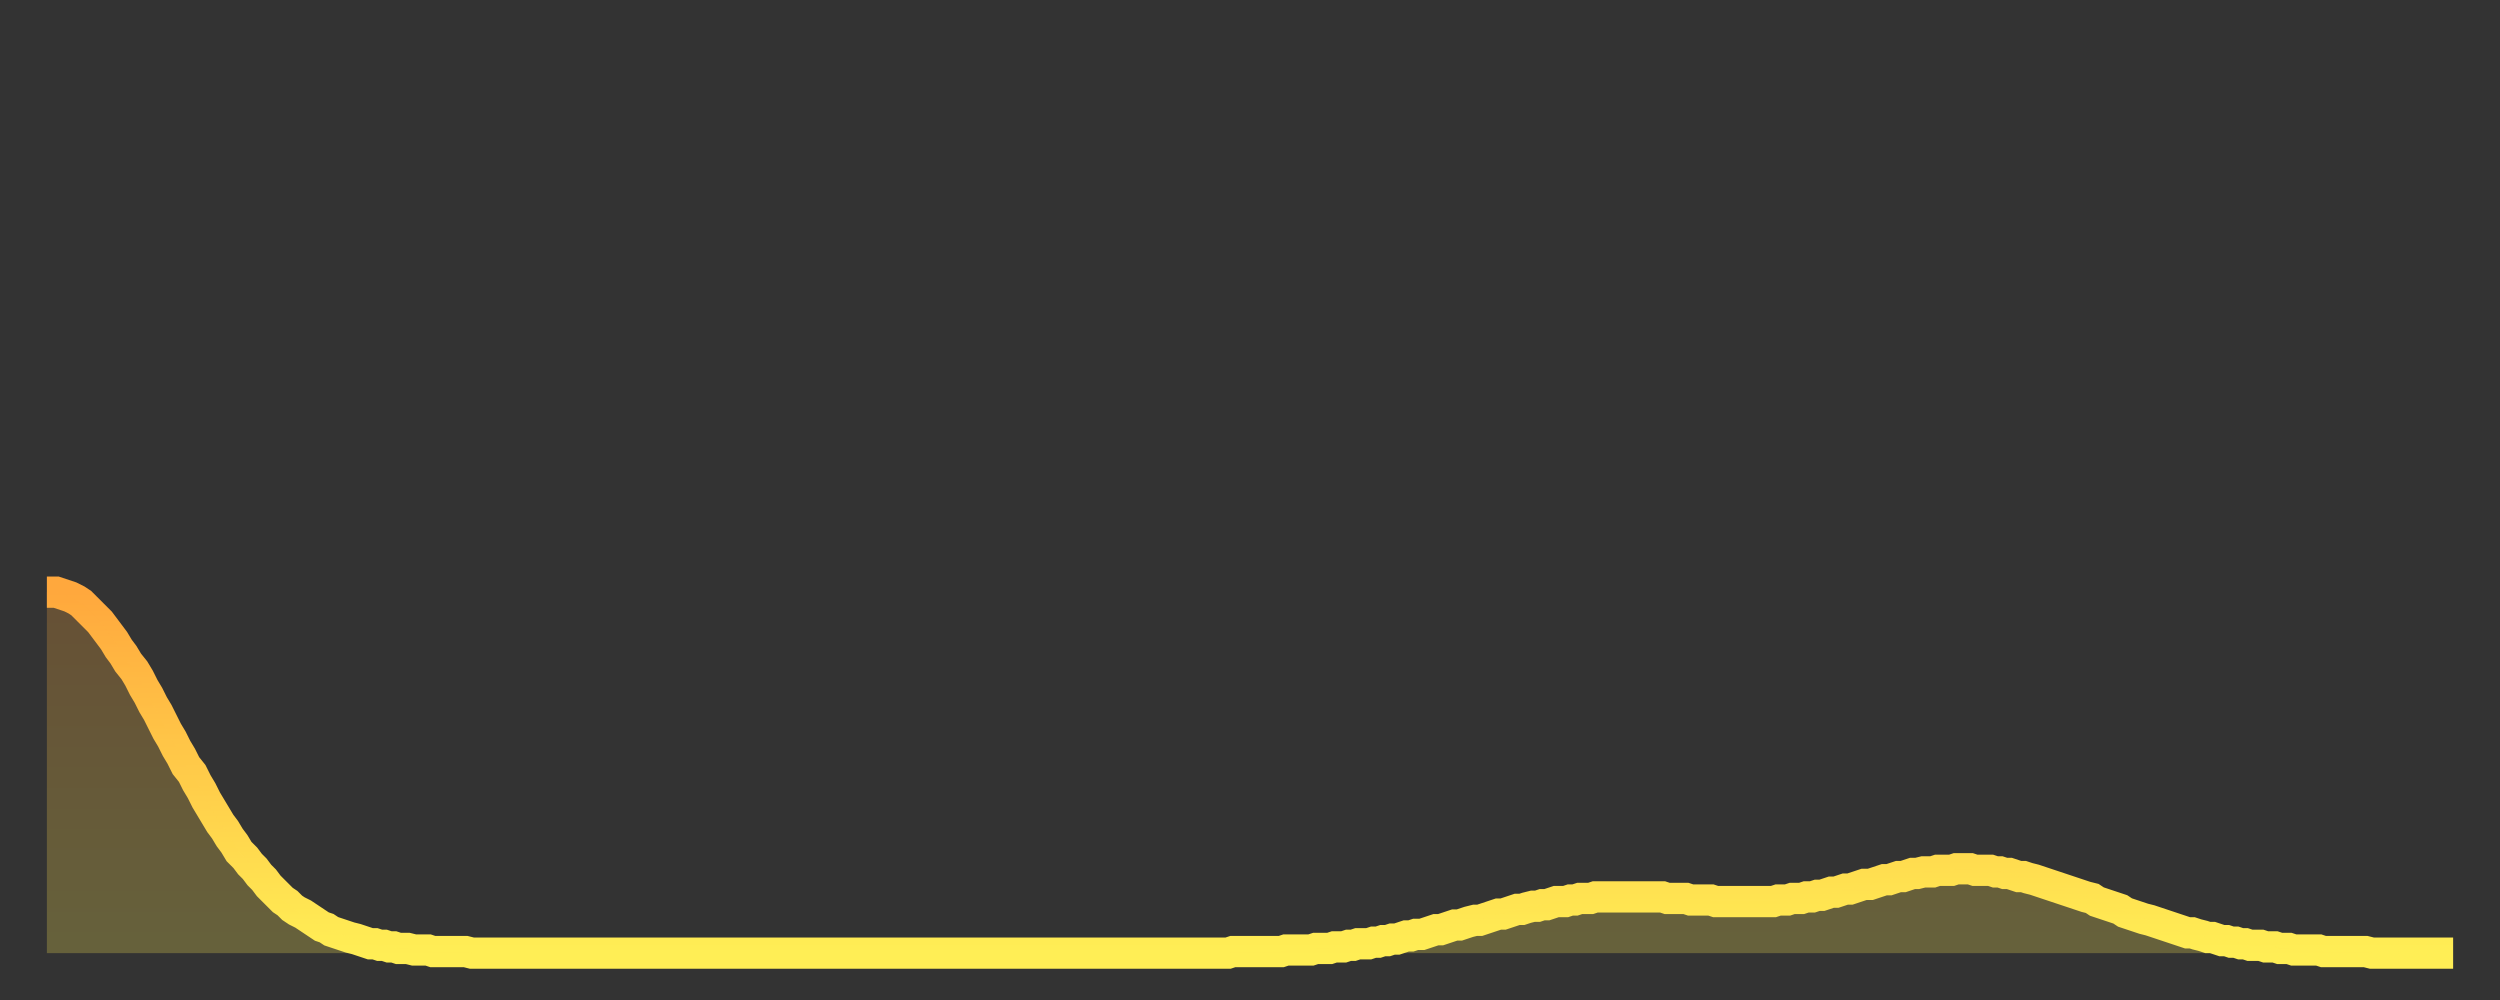
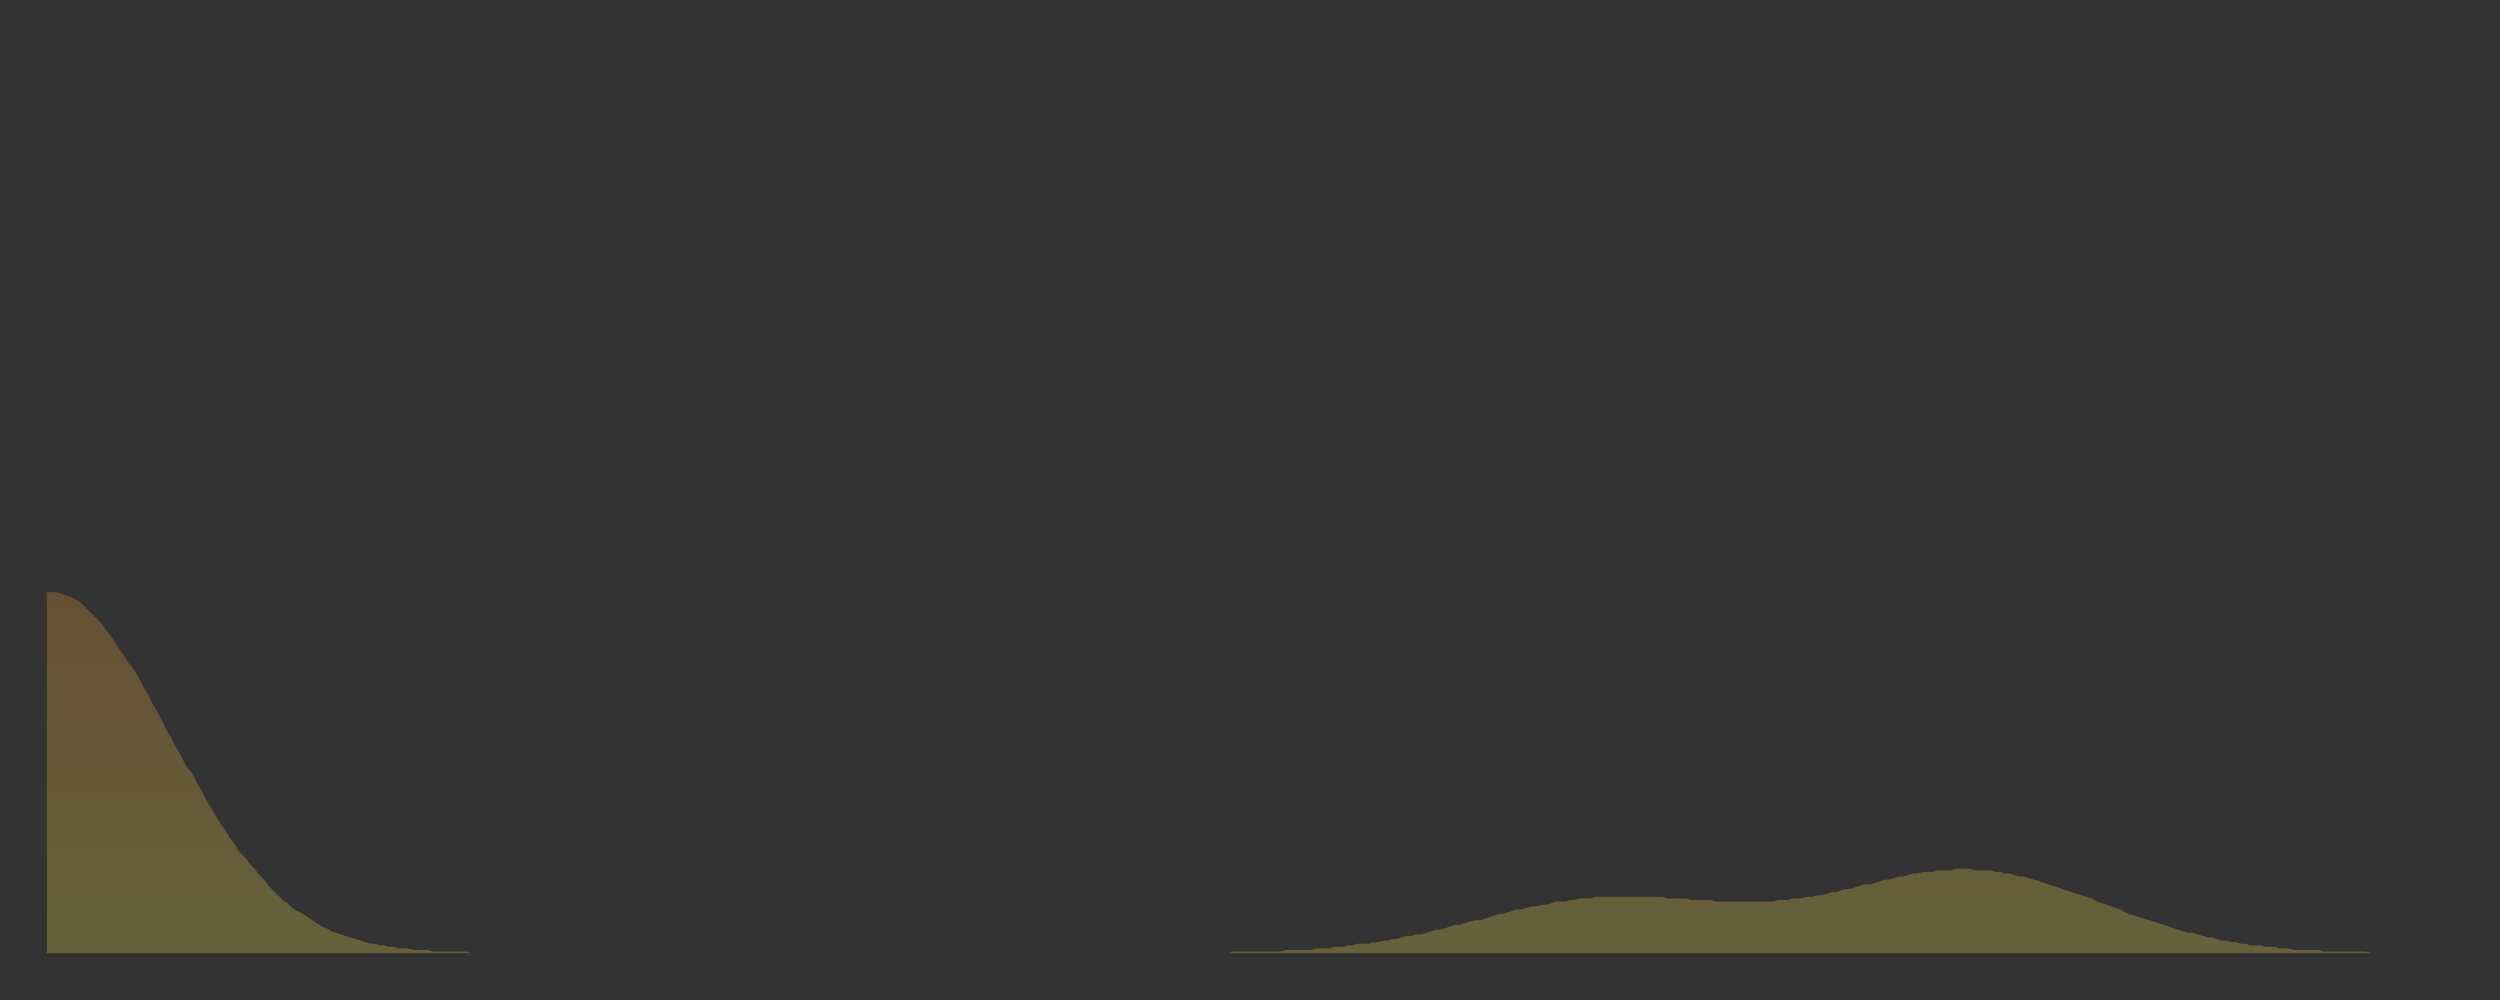
<svg xmlns="http://www.w3.org/2000/svg" baseProfile="full" height="64" version="1.1" width="160">
  <rect width="100%" height="100%" fill="#333333" stroke="none" />
  <defs>
    <linearGradient id="id7804750" x1="0" x2="0" y1="0" y2="1">
      <stop offset="0%" stop-color="#ffa83d" />
      <stop offset="50%" stop-color="#ffcb49" />
      <stop offset="100%" stop-color="#ffee55" />
    </linearGradient>
  </defs>
  <g transform="translate(3,3)">
    <g>
-       <path d="M 0.0 34.9 0.3 34.9 0.6 34.9 0.9 35.0 1.2 35.1 1.5 35.2 1.9 35.4 2.2 35.6 2.5 35.9 2.8 36.2 3.1 36.5 3.4 36.8 3.7 37.2 4.0 37.6 4.3 38.0 4.6 38.5 4.9 38.9 5.2 39.4 5.6 39.9 5.9 40.4 6.2 41.0 6.5 41.5 6.8 42.1 7.1 42.6 7.4 43.2 7.7 43.8 8.0 44.3 8.3 44.9 8.6 45.4 8.9 46.0 9.3 46.5 9.6 47.1 9.9 47.6 10.2 48.2 10.5 48.7 10.8 49.2 11.1 49.7 11.4 50.1 11.7 50.6 12.0 51.0 12.3 51.5 12.7 51.9 13.0 52.3 13.3 52.6 13.6 53.0 13.9 53.3 14.2 53.7 14.5 54.0 14.8 54.3 15.1 54.6 15.4 54.8 15.7 55.1 16.0 55.3 16.4 55.5 16.7 55.7 17.0 55.9 17.3 56.1 17.6 56.3 17.9 56.4 18.2 56.6 18.5 56.7 18.8 56.8 19.1 56.9 19.4 57.0 19.8 57.1 20.1 57.2 20.4 57.3 20.7 57.4 21.0 57.4 21.3 57.5 21.6 57.5 21.9 57.6 22.2 57.6 22.5 57.7 22.8 57.7 23.1 57.7 23.5 57.8 23.8 57.8 24.1 57.8 24.4 57.8 24.7 57.9 25.0 57.9 25.3 57.9 25.6 57.9 25.9 57.9 26.2 57.9 26.5 57.9 26.8 57.9 27.2 58.0 27.5 58.0 27.8 58.0 28.1 58.0 28.4 58.0 28.7 58.0 29.0 58.0 29.3 58.0 29.6 58.0 29.9 58.0 30.2 58.0 30.6 58.0 30.9 58.0 31.2 58.0 31.5 58.0 31.8 58.0 32.1 58.0 32.4 58.0 32.7 58.0 33.0 58.0 33.3 58.0 33.6 58.0 33.9 58.0 34.3 58.0 34.6 58.0 34.9 58.0 35.2 58.0 35.5 58.0 35.8 58.0 36.1 58.0 36.4 58.0 36.7 58.0 37.0 58.0 37.3 58.0 37.7 58.0 38.0 58.0 38.3 58.0 38.6 58.0 38.9 58.0 39.2 58.0 39.5 58.0 39.8 58.0 40.1 58.0 40.4 58.0 40.7 58.0 41.0 58.0 41.4 58.0 41.7 58.0 42.0 58.0 42.3 58.0 42.6 58.0 42.9 58.0 43.2 58.0 43.5 58.0 43.8 58.0 44.1 58.0 44.4 58.0 44.7 58.0 45.1 58.0 45.4 58.0 45.7 58.0 46.0 58.0 46.3 58.0 46.6 58.0 46.9 58.0 47.2 58.0 47.5 58.0 47.8 58.0 48.1 58.0 48.5 58.0 48.8 58.0 49.1 58.0 49.4 58.0 49.7 58.0 50.0 58.0 50.3 58.0 50.6 58.0 50.9 58.0 51.2 58.0 51.5 58.0 51.8 58.0 52.2 58.0 52.5 58.0 52.8 58.0 53.1 58.0 53.4 58.0 53.7 58.0 54.0 58.0 54.3 58.0 54.6 58.0 54.9 58.0 55.2 58.0 55.6 58.0 55.9 58.0 56.2 58.0 56.5 58.0 56.8 58.0 57.1 58.0 57.4 58.0 57.7 58.0 58.0 58.0 58.3 58.0 58.6 58.0 58.9 58.0 59.3 58.0 59.6 58.0 59.9 58.0 60.2 58.0 60.5 58.0 60.8 58.0 61.1 58.0 61.4 58.0 61.7 58.0 62.0 58.0 62.3 58.0 62.6 58.0 63.0 58.0 63.3 58.0 63.6 58.0 63.9 58.0 64.2 58.0 64.5 58.0 64.8 58.0 65.1 58.0 65.4 58.0 65.7 58.0 66.0 58.0 66.4 58.0 66.7 58.0 67.0 58.0 67.3 58.0 67.6 58.0 67.9 58.0 68.2 58.0 68.5 58.0 68.8 58.0 69.1 58.0 69.4 58.0 69.7 58.0 70.1 58.0 70.4 58.0 70.7 58.0 71.0 58.0 71.3 58.0 71.6 58.0 71.9 58.0 72.2 58.0 72.5 58.0 72.8 58.0 73.1 58.0 73.5 58.0 73.8 58.0 74.1 58.0 74.4 58.0 74.7 58.0 75.0 58.0 75.3 58.0 75.6 58.0 75.9 57.9 76.2 57.9 76.5 57.9 76.8 57.9 77.2 57.9 77.5 57.9 77.8 57.9 78.1 57.9 78.4 57.9 78.7 57.9 79.0 57.9 79.3 57.8 79.6 57.8 79.9 57.8 80.2 57.8 80.5 57.8 80.9 57.8 81.2 57.7 81.5 57.7 81.8 57.7 82.1 57.7 82.4 57.6 82.7 57.6 83.0 57.6 83.3 57.5 83.6 57.5 83.9 57.4 84.3 57.4 84.6 57.4 84.9 57.3 85.2 57.3 85.5 57.2 85.8 57.2 86.1 57.1 86.4 57.1 86.7 57.0 87.0 56.9 87.3 56.9 87.6 56.8 88.0 56.8 88.3 56.7 88.6 56.6 88.9 56.5 89.2 56.5 89.5 56.4 89.8 56.3 90.1 56.2 90.4 56.2 90.7 56.1 91.0 56.0 91.4 55.9 91.7 55.9 92.0 55.8 92.3 55.7 92.6 55.6 92.9 55.5 93.2 55.5 93.5 55.4 93.8 55.3 94.1 55.2 94.4 55.2 94.7 55.1 95.1 55.0 95.4 55.0 95.7 54.9 96.0 54.9 96.3 54.8 96.6 54.7 96.9 54.7 97.2 54.7 97.5 54.6 97.8 54.6 98.1 54.5 98.4 54.5 98.8 54.5 99.1 54.4 99.4 54.4 99.7 54.4 100.0 54.4 100.3 54.4 100.6 54.4 100.9 54.4 101.2 54.4 101.5 54.4 101.8 54.4 102.2 54.4 102.5 54.4 102.8 54.4 103.1 54.4 103.4 54.4 103.7 54.5 104.0 54.5 104.3 54.5 104.6 54.5 104.9 54.5 105.2 54.6 105.5 54.6 105.9 54.6 106.2 54.6 106.5 54.6 106.8 54.7 107.1 54.7 107.4 54.7 107.7 54.7 108.0 54.7 108.3 54.7 108.6 54.7 108.9 54.7 109.3 54.7 109.6 54.7 109.9 54.7 110.2 54.7 110.5 54.7 110.8 54.6 111.1 54.6 111.4 54.6 111.7 54.5 112.0 54.5 112.3 54.5 112.6 54.4 113.0 54.4 113.3 54.3 113.6 54.3 113.9 54.2 114.2 54.1 114.5 54.1 114.8 54.0 115.1 53.9 115.4 53.9 115.7 53.8 116.0 53.7 116.3 53.6 116.7 53.6 117.0 53.5 117.3 53.4 117.6 53.3 117.9 53.3 118.2 53.2 118.5 53.1 118.8 53.1 119.1 53.0 119.4 52.9 119.7 52.9 120.1 52.8 120.4 52.8 120.7 52.8 121.0 52.7 121.3 52.7 121.6 52.7 121.9 52.7 122.2 52.6 122.5 52.6 122.8 52.6 123.1 52.6 123.4 52.7 123.8 52.7 124.1 52.7 124.4 52.7 124.7 52.8 125.0 52.8 125.3 52.9 125.6 52.9 125.9 53.0 126.2 53.1 126.5 53.1 126.8 53.2 127.2 53.3 127.5 53.4 127.8 53.5 128.1 53.6 128.4 53.7 128.7 53.8 129.0 53.9 129.3 54.0 129.6 54.1 129.9 54.2 130.2 54.3 130.5 54.4 130.9 54.5 131.2 54.7 131.5 54.8 131.8 54.9 132.1 55.0 132.4 55.1 132.7 55.2 133.0 55.4 133.3 55.5 133.6 55.6 133.9 55.7 134.2 55.8 134.6 55.9 134.9 56.0 135.2 56.1 135.5 56.2 135.8 56.3 136.1 56.4 136.4 56.5 136.7 56.6 137.0 56.7 137.3 56.7 137.6 56.8 138.0 56.9 138.3 57.0 138.6 57.0 138.9 57.1 139.2 57.2 139.5 57.2 139.8 57.3 140.1 57.3 140.4 57.4 140.7 57.4 141.0 57.5 141.3 57.5 141.7 57.5 142.0 57.6 142.3 57.6 142.6 57.6 142.9 57.7 143.2 57.7 143.5 57.7 143.8 57.8 144.1 57.8 144.4 57.8 144.7 57.8 145.1 57.8 145.4 57.8 145.7 57.9 146.0 57.9 146.3 57.9 146.6 57.9 146.9 57.9 147.2 57.9 147.5 57.9 147.8 57.9 148.1 57.9 148.4 57.9 148.8 58.0 149.1 58.0 149.4 58.0 149.7 58.0 150.0 58.0 150.3 58.0 150.6 58.0 150.9 58.0 151.2 58.0 151.5 58.0 151.8 58.0 152.1 58.0 152.5 58.0 152.8 58.0 153.1 58.0 153.4 58.0 153.7 58.0 154.0 58.0" fill="none" id="graph-curve" opacity="1" stroke="url(#id7804750)" stroke-width="2" />
      <path d="M 0 58 L 0.0 34.9 0.3 34.9 0.6 34.9 0.9 35.0 1.2 35.1 1.5 35.2 1.9 35.4 2.2 35.6 2.5 35.9 2.8 36.2 3.1 36.5 3.4 36.8 3.7 37.2 4.0 37.6 4.3 38.0 4.6 38.5 4.9 38.9 5.2 39.4 5.6 39.9 5.9 40.4 6.2 41.0 6.5 41.5 6.8 42.1 7.1 42.6 7.4 43.2 7.7 43.8 8.0 44.3 8.3 44.9 8.6 45.4 8.9 46.0 9.3 46.5 9.6 47.1 9.9 47.6 10.2 48.2 10.5 48.7 10.8 49.2 11.1 49.7 11.4 50.1 11.7 50.6 12.0 51.0 12.3 51.5 12.7 51.9 13.0 52.3 13.3 52.6 13.6 53.0 13.9 53.3 14.2 53.7 14.5 54.0 14.8 54.3 15.1 54.6 15.4 54.8 15.7 55.1 16.0 55.3 16.4 55.5 16.7 55.7 17.0 55.9 17.3 56.1 17.6 56.3 17.9 56.4 18.2 56.6 18.5 56.7 18.8 56.8 19.1 56.9 19.4 57.0 19.8 57.1 20.1 57.2 20.4 57.3 20.7 57.4 21.0 57.4 21.3 57.5 21.6 57.5 21.9 57.6 22.2 57.6 22.5 57.7 22.8 57.7 23.1 57.7 23.5 57.8 23.8 57.8 24.1 57.8 24.4 57.8 24.7 57.9 25.0 57.9 25.3 57.9 25.6 57.9 25.9 57.9 26.2 57.9 26.5 57.9 26.8 57.9 27.2 58.0 27.5 58.0 27.8 58.0 28.1 58.0 28.4 58.0 28.7 58.0 29.0 58.0 29.3 58.0 29.6 58.0 29.9 58.0 30.2 58.0 30.6 58.0 30.9 58.0 31.2 58.0 31.5 58.0 31.8 58.0 32.1 58.0 32.4 58.0 32.7 58.0 33.0 58.0 33.3 58.0 33.6 58.0 33.9 58.0 34.3 58.0 34.6 58.0 34.9 58.0 35.2 58.0 35.5 58.0 35.8 58.0 36.1 58.0 36.4 58.0 36.7 58.0 37.0 58.0 37.3 58.0 37.7 58.0 38.0 58.0 38.3 58.0 38.6 58.0 38.9 58.0 39.2 58.0 39.5 58.0 39.8 58.0 40.1 58.0 40.4 58.0 40.7 58.0 41.0 58.0 41.4 58.0 41.7 58.0 42.0 58.0 42.3 58.0 42.6 58.0 42.9 58.0 43.2 58.0 43.5 58.0 43.8 58.0 44.1 58.0 44.4 58.0 44.7 58.0 45.1 58.0 45.4 58.0 45.7 58.0 46.0 58.0 46.3 58.0 46.6 58.0 46.9 58.0 47.2 58.0 47.5 58.0 47.8 58.0 48.1 58.0 48.5 58.0 48.8 58.0 49.1 58.0 49.4 58.0 49.7 58.0 50.0 58.0 50.3 58.0 50.6 58.0 50.9 58.0 51.2 58.0 51.5 58.0 51.8 58.0 52.2 58.0 52.5 58.0 52.8 58.0 53.1 58.0 53.4 58.0 53.7 58.0 54.0 58.0 54.3 58.0 54.6 58.0 54.9 58.0 55.2 58.0 55.6 58.0 55.9 58.0 56.2 58.0 56.5 58.0 56.8 58.0 57.1 58.0 57.4 58.0 57.7 58.0 58.0 58.0 58.3 58.0 58.6 58.0 58.9 58.0 59.3 58.0 59.6 58.0 59.9 58.0 60.2 58.0 60.5 58.0 60.8 58.0 61.1 58.0 61.4 58.0 61.7 58.0 62.0 58.0 62.3 58.0 62.6 58.0 63.0 58.0 63.3 58.0 63.6 58.0 63.9 58.0 64.2 58.0 64.5 58.0 64.8 58.0 65.1 58.0 65.4 58.0 65.7 58.0 66.0 58.0 66.4 58.0 66.7 58.0 67.0 58.0 67.3 58.0 67.6 58.0 67.9 58.0 68.2 58.0 68.5 58.0 68.8 58.0 69.1 58.0 69.4 58.0 69.7 58.0 70.1 58.0 70.4 58.0 70.7 58.0 71.0 58.0 71.3 58.0 71.6 58.0 71.9 58.0 72.2 58.0 72.5 58.0 72.8 58.0 73.1 58.0 73.5 58.0 73.8 58.0 74.1 58.0 74.4 58.0 74.7 58.0 75.0 58.0 75.3 58.0 75.6 58.0 75.9 57.9 76.2 57.9 76.5 57.9 76.8 57.9 77.2 57.9 77.5 57.9 77.8 57.9 78.1 57.9 78.4 57.9 78.7 57.9 79.0 57.9 79.3 57.8 79.6 57.8 79.9 57.8 80.2 57.8 80.5 57.8 80.9 57.8 81.2 57.7 81.5 57.7 81.8 57.7 82.1 57.7 82.4 57.6 82.7 57.6 83.0 57.6 83.3 57.5 83.6 57.5 83.9 57.4 84.3 57.4 84.6 57.4 84.9 57.3 85.2 57.3 85.5 57.2 85.8 57.2 86.1 57.1 86.4 57.1 86.7 57.0 87.0 56.9 87.3 56.9 87.6 56.8 88.0 56.8 88.3 56.7 88.6 56.6 88.9 56.5 89.2 56.5 89.5 56.4 89.8 56.3 90.1 56.2 90.4 56.2 90.7 56.1 91.0 56.0 91.4 55.9 91.7 55.9 92.0 55.8 92.3 55.7 92.6 55.6 92.9 55.5 93.2 55.5 93.5 55.4 93.8 55.3 94.1 55.2 94.4 55.2 94.7 55.1 95.1 55.0 95.4 55.0 95.7 54.9 96.0 54.9 96.3 54.8 96.6 54.7 96.9 54.7 97.2 54.7 97.5 54.6 97.8 54.6 98.1 54.5 98.4 54.5 98.8 54.5 99.1 54.4 99.4 54.4 99.7 54.4 100.0 54.4 100.3 54.4 100.6 54.4 100.9 54.4 101.2 54.4 101.5 54.4 101.8 54.4 102.2 54.4 102.5 54.4 102.8 54.4 103.1 54.4 103.4 54.4 103.7 54.5 104.0 54.5 104.3 54.5 104.6 54.5 104.9 54.5 105.2 54.6 105.5 54.6 105.9 54.6 106.2 54.6 106.5 54.6 106.8 54.7 107.1 54.7 107.4 54.7 107.7 54.7 108.0 54.7 108.3 54.7 108.6 54.7 108.9 54.7 109.3 54.7 109.6 54.7 109.9 54.7 110.2 54.7 110.5 54.7 110.8 54.6 111.1 54.6 111.4 54.6 111.7 54.5 112.0 54.5 112.3 54.5 112.6 54.4 113.0 54.4 113.3 54.3 113.6 54.3 113.9 54.2 114.2 54.1 114.5 54.1 114.8 54.0 115.1 53.9 115.4 53.9 115.7 53.8 116.0 53.7 116.3 53.6 116.7 53.6 117.0 53.5 117.3 53.4 117.6 53.3 117.9 53.3 118.2 53.2 118.5 53.1 118.8 53.1 119.1 53.0 119.4 52.9 119.7 52.9 120.1 52.8 120.4 52.8 120.7 52.8 121.0 52.7 121.3 52.7 121.6 52.7 121.9 52.7 122.2 52.6 122.5 52.6 122.8 52.6 123.1 52.6 123.4 52.7 123.8 52.7 124.1 52.7 124.4 52.7 124.7 52.8 125.0 52.8 125.3 52.9 125.6 52.9 125.9 53.0 126.2 53.1 126.5 53.1 126.8 53.2 127.2 53.3 127.5 53.4 127.8 53.5 128.1 53.6 128.4 53.7 128.7 53.8 129.0 53.9 129.3 54.0 129.6 54.1 129.9 54.2 130.2 54.3 130.5 54.4 130.9 54.5 131.2 54.7 131.5 54.8 131.8 54.9 132.1 55.0 132.4 55.1 132.7 55.2 133.0 55.4 133.3 55.5 133.6 55.6 133.9 55.7 134.2 55.8 134.6 55.9 134.9 56.0 135.2 56.1 135.5 56.2 135.8 56.3 136.1 56.4 136.4 56.5 136.7 56.6 137.0 56.7 137.3 56.7 137.6 56.8 138.0 56.9 138.3 57.0 138.6 57.0 138.9 57.1 139.2 57.2 139.5 57.2 139.8 57.3 140.1 57.3 140.4 57.4 140.7 57.4 141.0 57.5 141.3 57.5 141.7 57.5 142.0 57.6 142.3 57.6 142.6 57.6 142.9 57.7 143.2 57.7 143.5 57.7 143.8 57.8 144.1 57.8 144.4 57.8 144.7 57.8 145.1 57.8 145.4 57.8 145.7 57.9 146.0 57.9 146.3 57.9 146.6 57.9 146.9 57.9 147.2 57.9 147.5 57.9 147.8 57.9 148.1 57.9 148.4 57.9 148.8 58.0 149.1 58.0 149.4 58.0 149.7 58.0 150.0 58.0 150.3 58.0 150.6 58.0 150.9 58.0 151.2 58.0 151.5 58.0 151.8 58.0 152.1 58.0 152.5 58.0 152.8 58.0 153.1 58.0 153.4 58.0 153.7 58.0 154.0 58.0 154 58" fill="url(#id7804750)" fill-opacity=".25" id="graph-shadow" />
    </g>
  </g>
</svg>